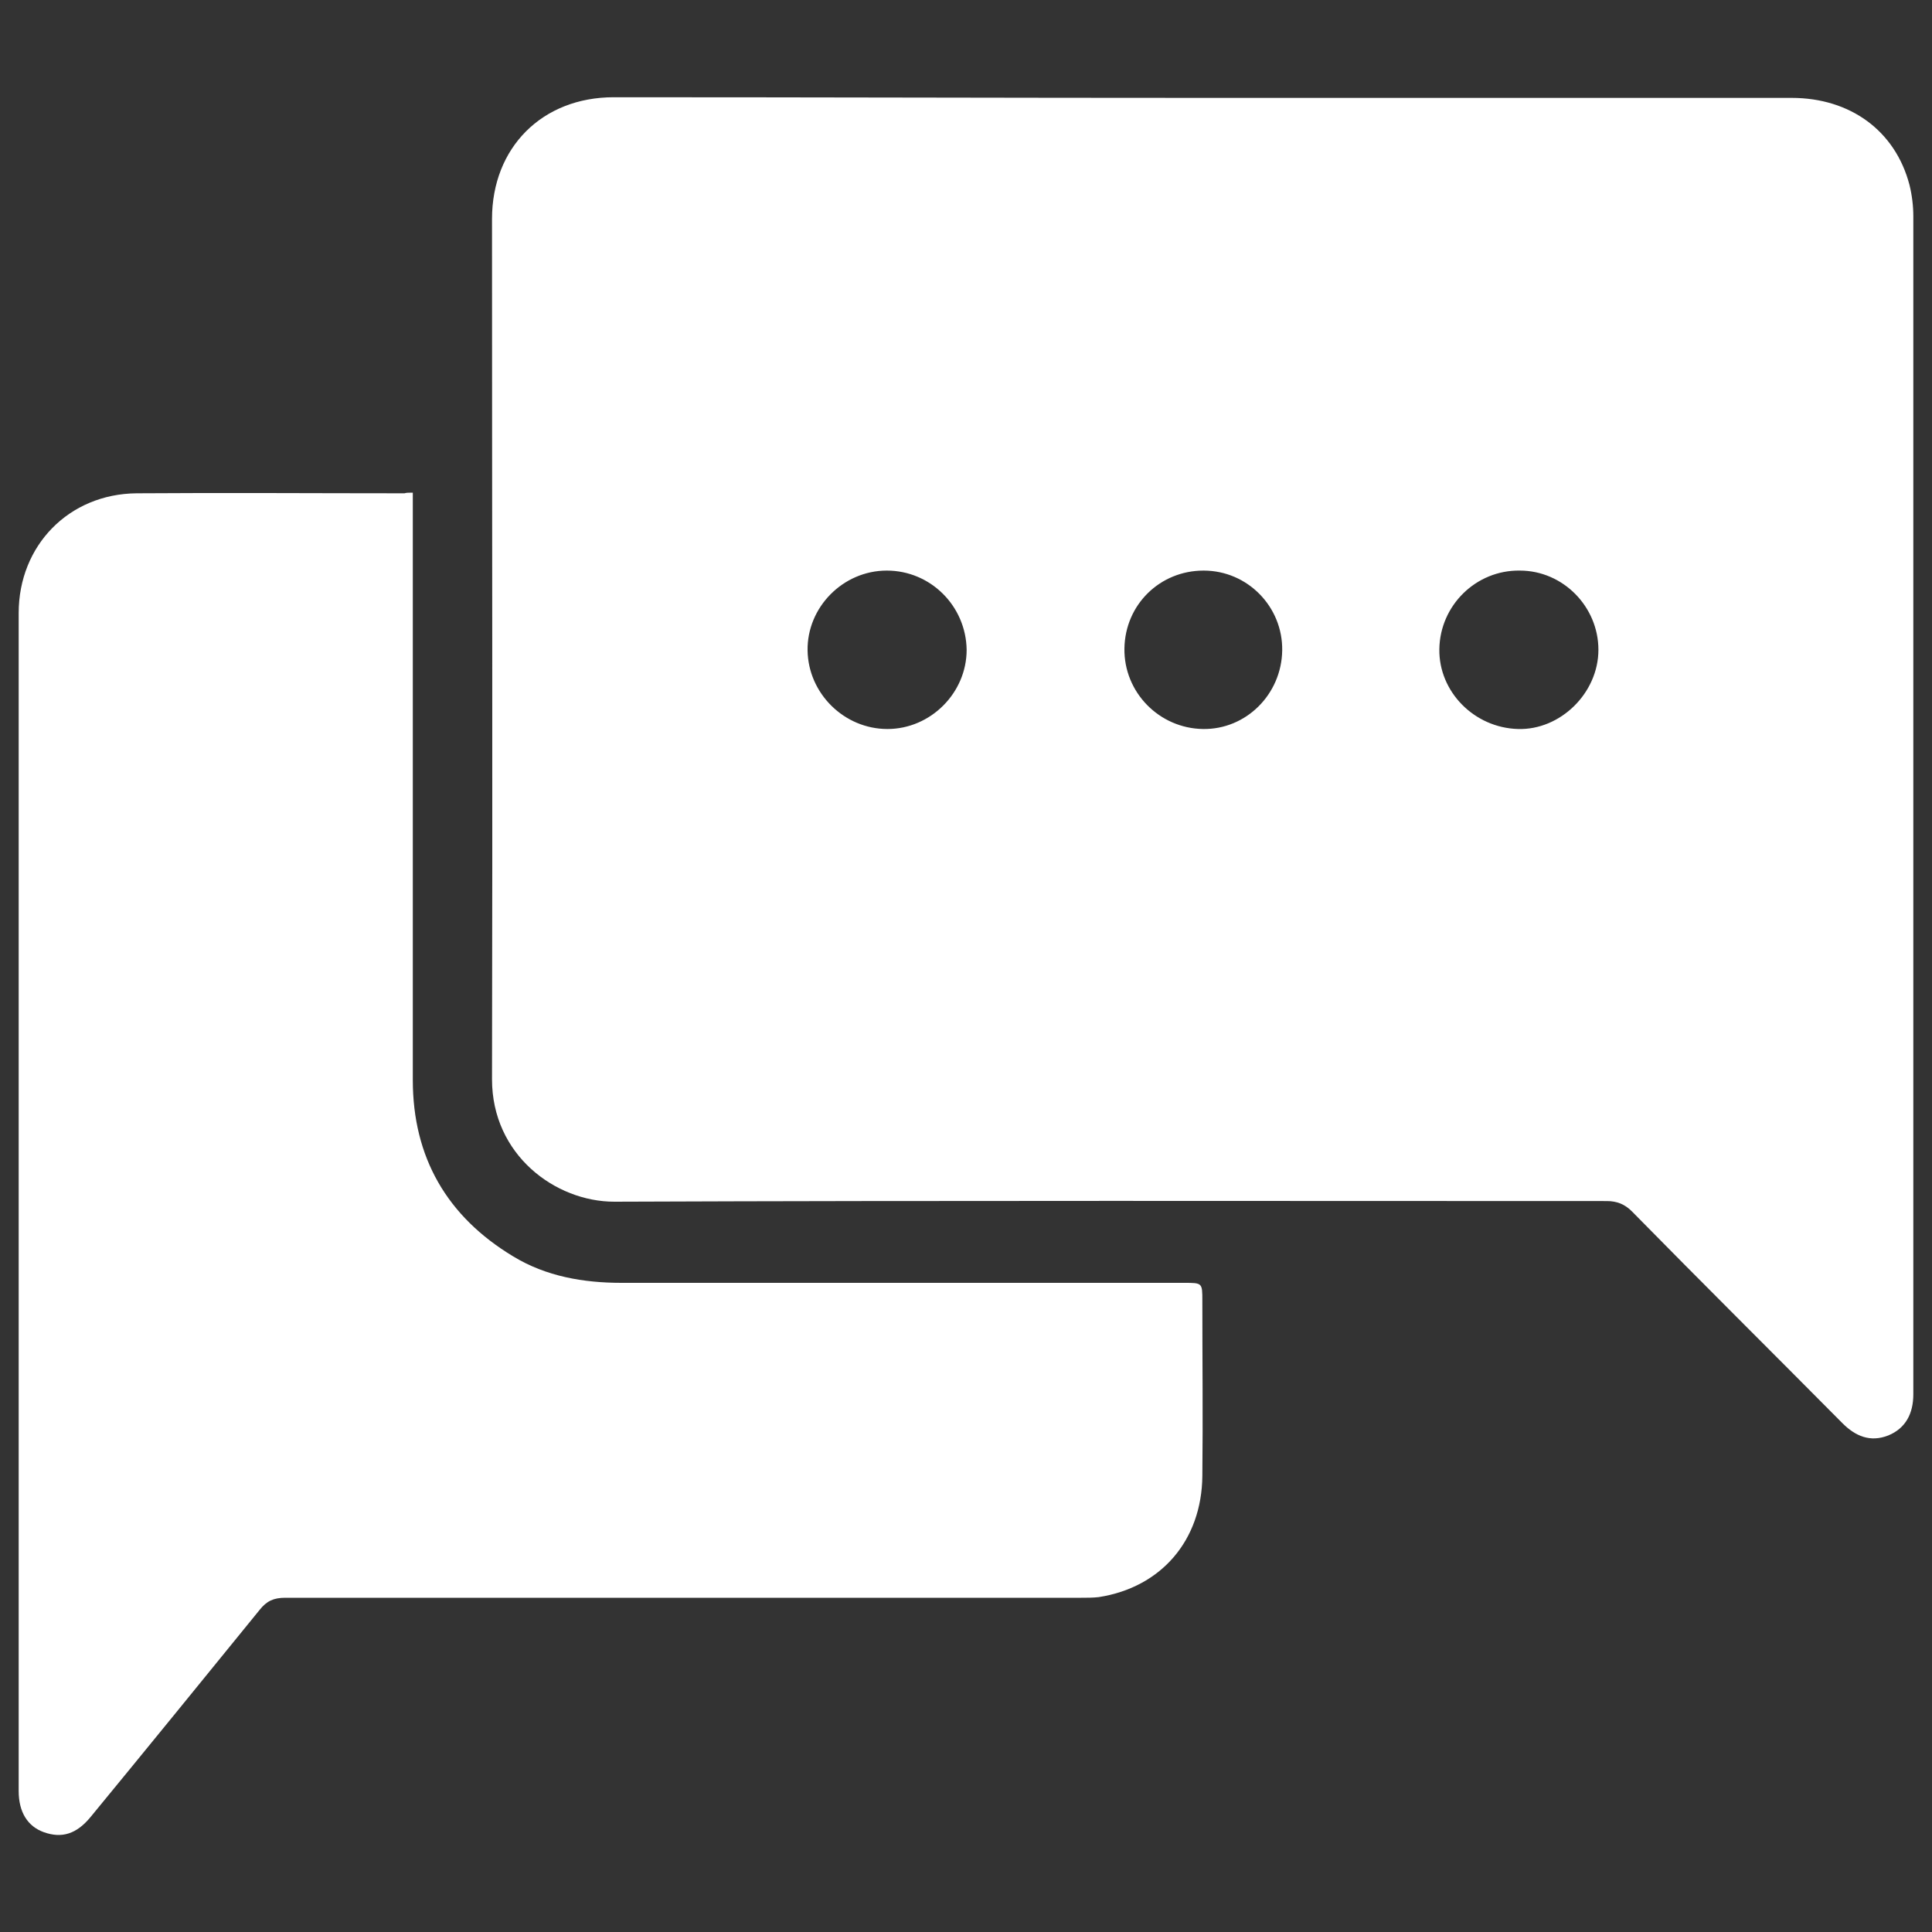
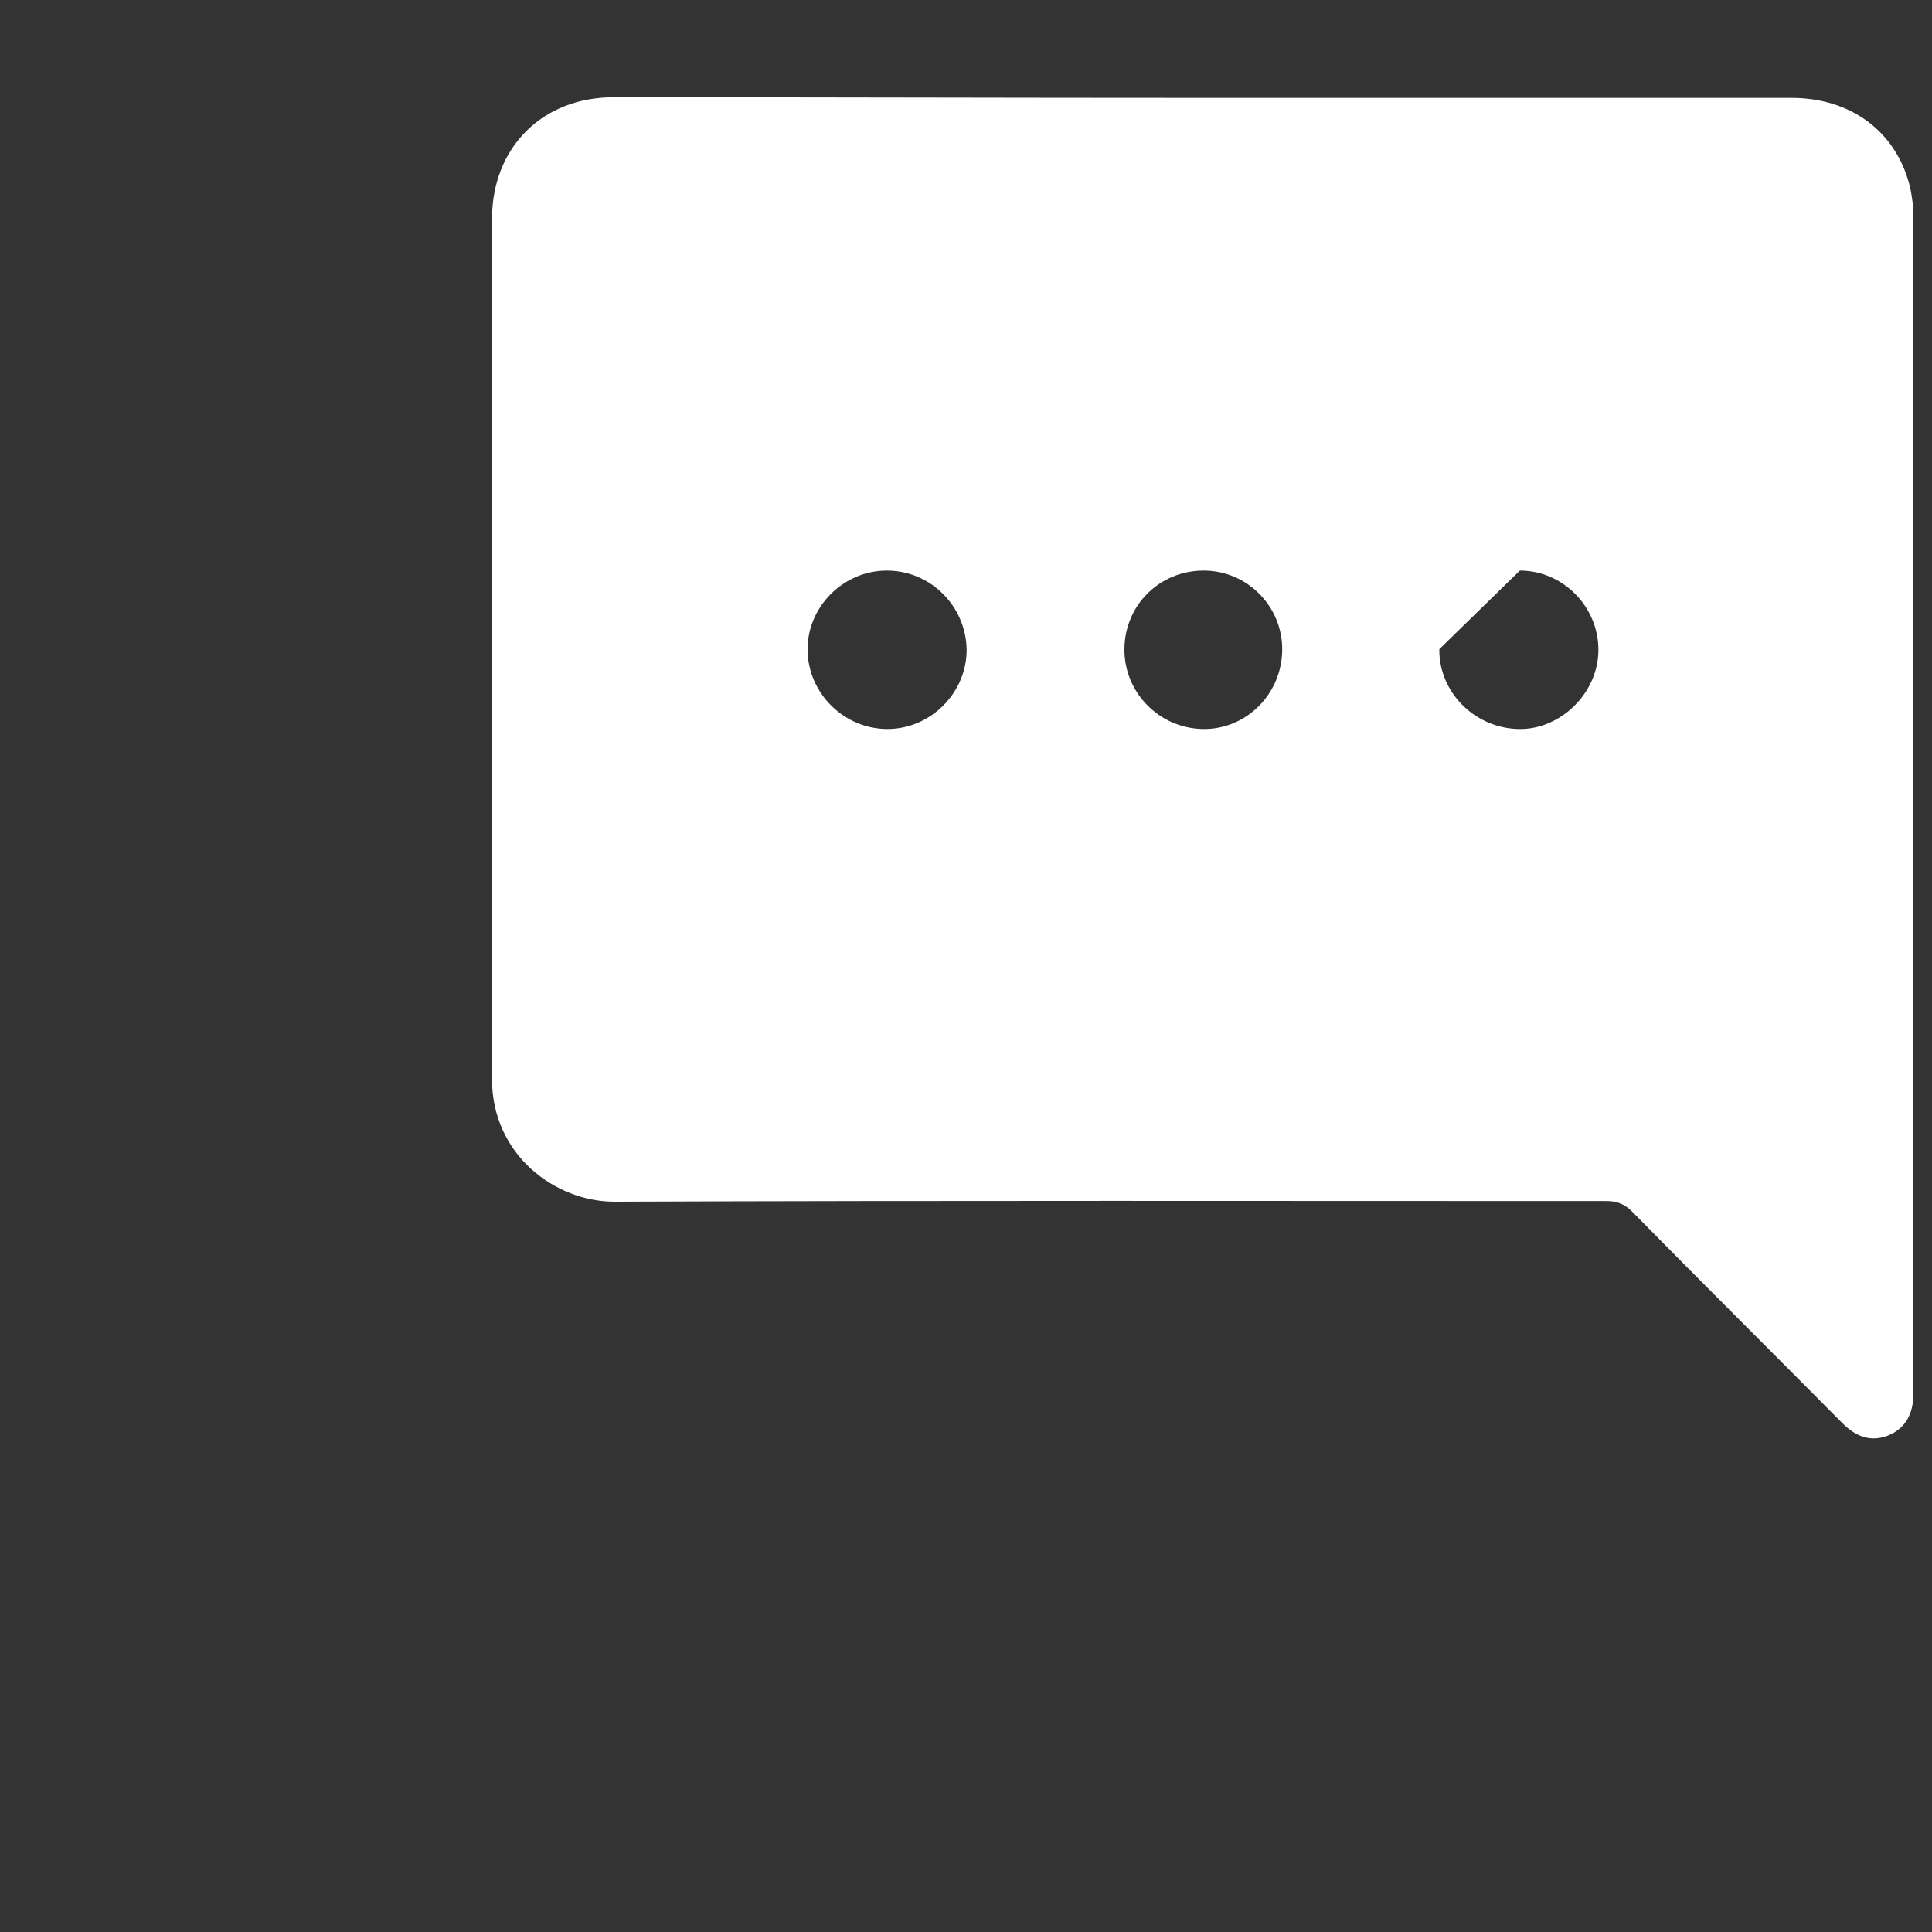
<svg xmlns="http://www.w3.org/2000/svg" version="1.1" id="Layer_1" x="0px" y="0px" viewBox="0 0 300 300" style="enable-background:new 0 0 300 300;" xml:space="preserve">
  <rect x="0" y="0" width="300" height="300" fill="#333333" stroke="none" />
  <style type="text/css"> .st0{fill:#FFFFFF;} </style>
  <g>
-     <path class="st0" d="M186.9,15.2c30.4,0,60.9,0,91.3,0c9.1,0,16.1,5.1,18.3,13.5c0.4,1.6,0.6,3.3,0.6,4.9c0,61,0,122,0,182.9 c0,3-1.2,5.3-3.9,6.4c-2.8,1.1-5.1,0.1-7.1-1.9c-10.9-11-21.9-21.9-32.7-32.9c-1.1-1.1-2.3-1.6-3.9-1.6 c-51.4,0-102.7-0.1-154.1,0.1c-9.2,0-19-7.3-19-19c0.1-44.5,0-89.1,0-133.6c0-11.1,7.8-18.9,18.9-18.9 C125.9,15.1,156.4,15.2,186.9,15.2z M137.7,88.6c-6.8,0-12.4,5.7-12.3,12.4c0.1,6.7,5.7,12.2,12.4,12.2c6.7,0,12.3-5.6,12.3-12.3 C150,94.1,144.5,88.6,137.7,88.6z M223.5,100.8c-0.1,6.6,5.4,12.2,12.2,12.4c6.6,0.2,12.5-5.6,12.5-12.3c0-6.7-5.5-12.3-12.2-12.3 C229.2,88.5,223.6,94,223.5,100.8z M186.9,88.6c-6.8,0-12.2,5.3-12.3,12.1c-0.1,6.8,5.4,12.4,12.2,12.5c6.7,0.1,12.2-5.4,12.3-12.2 C199.2,94.2,193.7,88.6,186.9,88.6z" />
-     <path class="st0" d="M64.1,76.5c0,0.9,0,1.7,0,2.6c0,29.5,0,59.1,0,88.6c0,12,5.3,21.2,15.6,27.4c5.1,3.1,10.9,4.1,16.8,4.1 c29.1,0,58.3,0,87.4,0c2.8,0,2.8,0,2.8,2.8c0,9.1,0.1,18.1,0,27.2c-0.1,10-6.4,17.3-16.1,18.8c-0.9,0.1-1.8,0.1-2.7,0.1 c-41.2,0-82.4,0-123.6,0c-1.8,0-2.9,0.5-4,1.9c-8.7,10.7-17.4,21.4-26.2,32.1c-2.2,2.7-4.5,3.4-7.3,2.4c-2.5-0.9-3.9-3.1-3.9-6.4 c0-61,0-122,0-182.9c0-10.5,7.8-18.5,18.3-18.6c13.9-0.1,27.7,0,41.6,0C63.1,76.5,63.5,76.5,64.1,76.5z" />
+     <path class="st0" d="M186.9,15.2c30.4,0,60.9,0,91.3,0c9.1,0,16.1,5.1,18.3,13.5c0.4,1.6,0.6,3.3,0.6,4.9c0,61,0,122,0,182.9 c0,3-1.2,5.3-3.9,6.4c-2.8,1.1-5.1,0.1-7.1-1.9c-10.9-11-21.9-21.9-32.7-32.9c-1.1-1.1-2.3-1.6-3.9-1.6 c-51.4,0-102.7-0.1-154.1,0.1c-9.2,0-19-7.3-19-19c0.1-44.5,0-89.1,0-133.6c0-11.1,7.8-18.9,18.9-18.9 C125.9,15.1,156.4,15.2,186.9,15.2z M137.7,88.6c-6.8,0-12.4,5.7-12.3,12.4c0.1,6.7,5.7,12.2,12.4,12.2c6.7,0,12.3-5.6,12.3-12.3 C150,94.1,144.5,88.6,137.7,88.6z M223.5,100.8c-0.1,6.6,5.4,12.2,12.2,12.4c6.6,0.2,12.5-5.6,12.5-12.3c0-6.7-5.5-12.3-12.2-12.3 z M186.9,88.6c-6.8,0-12.2,5.3-12.3,12.1c-0.1,6.8,5.4,12.4,12.2,12.5c6.7,0.1,12.2-5.4,12.3-12.2 C199.2,94.2,193.7,88.6,186.9,88.6z" />
  </g>
</svg>